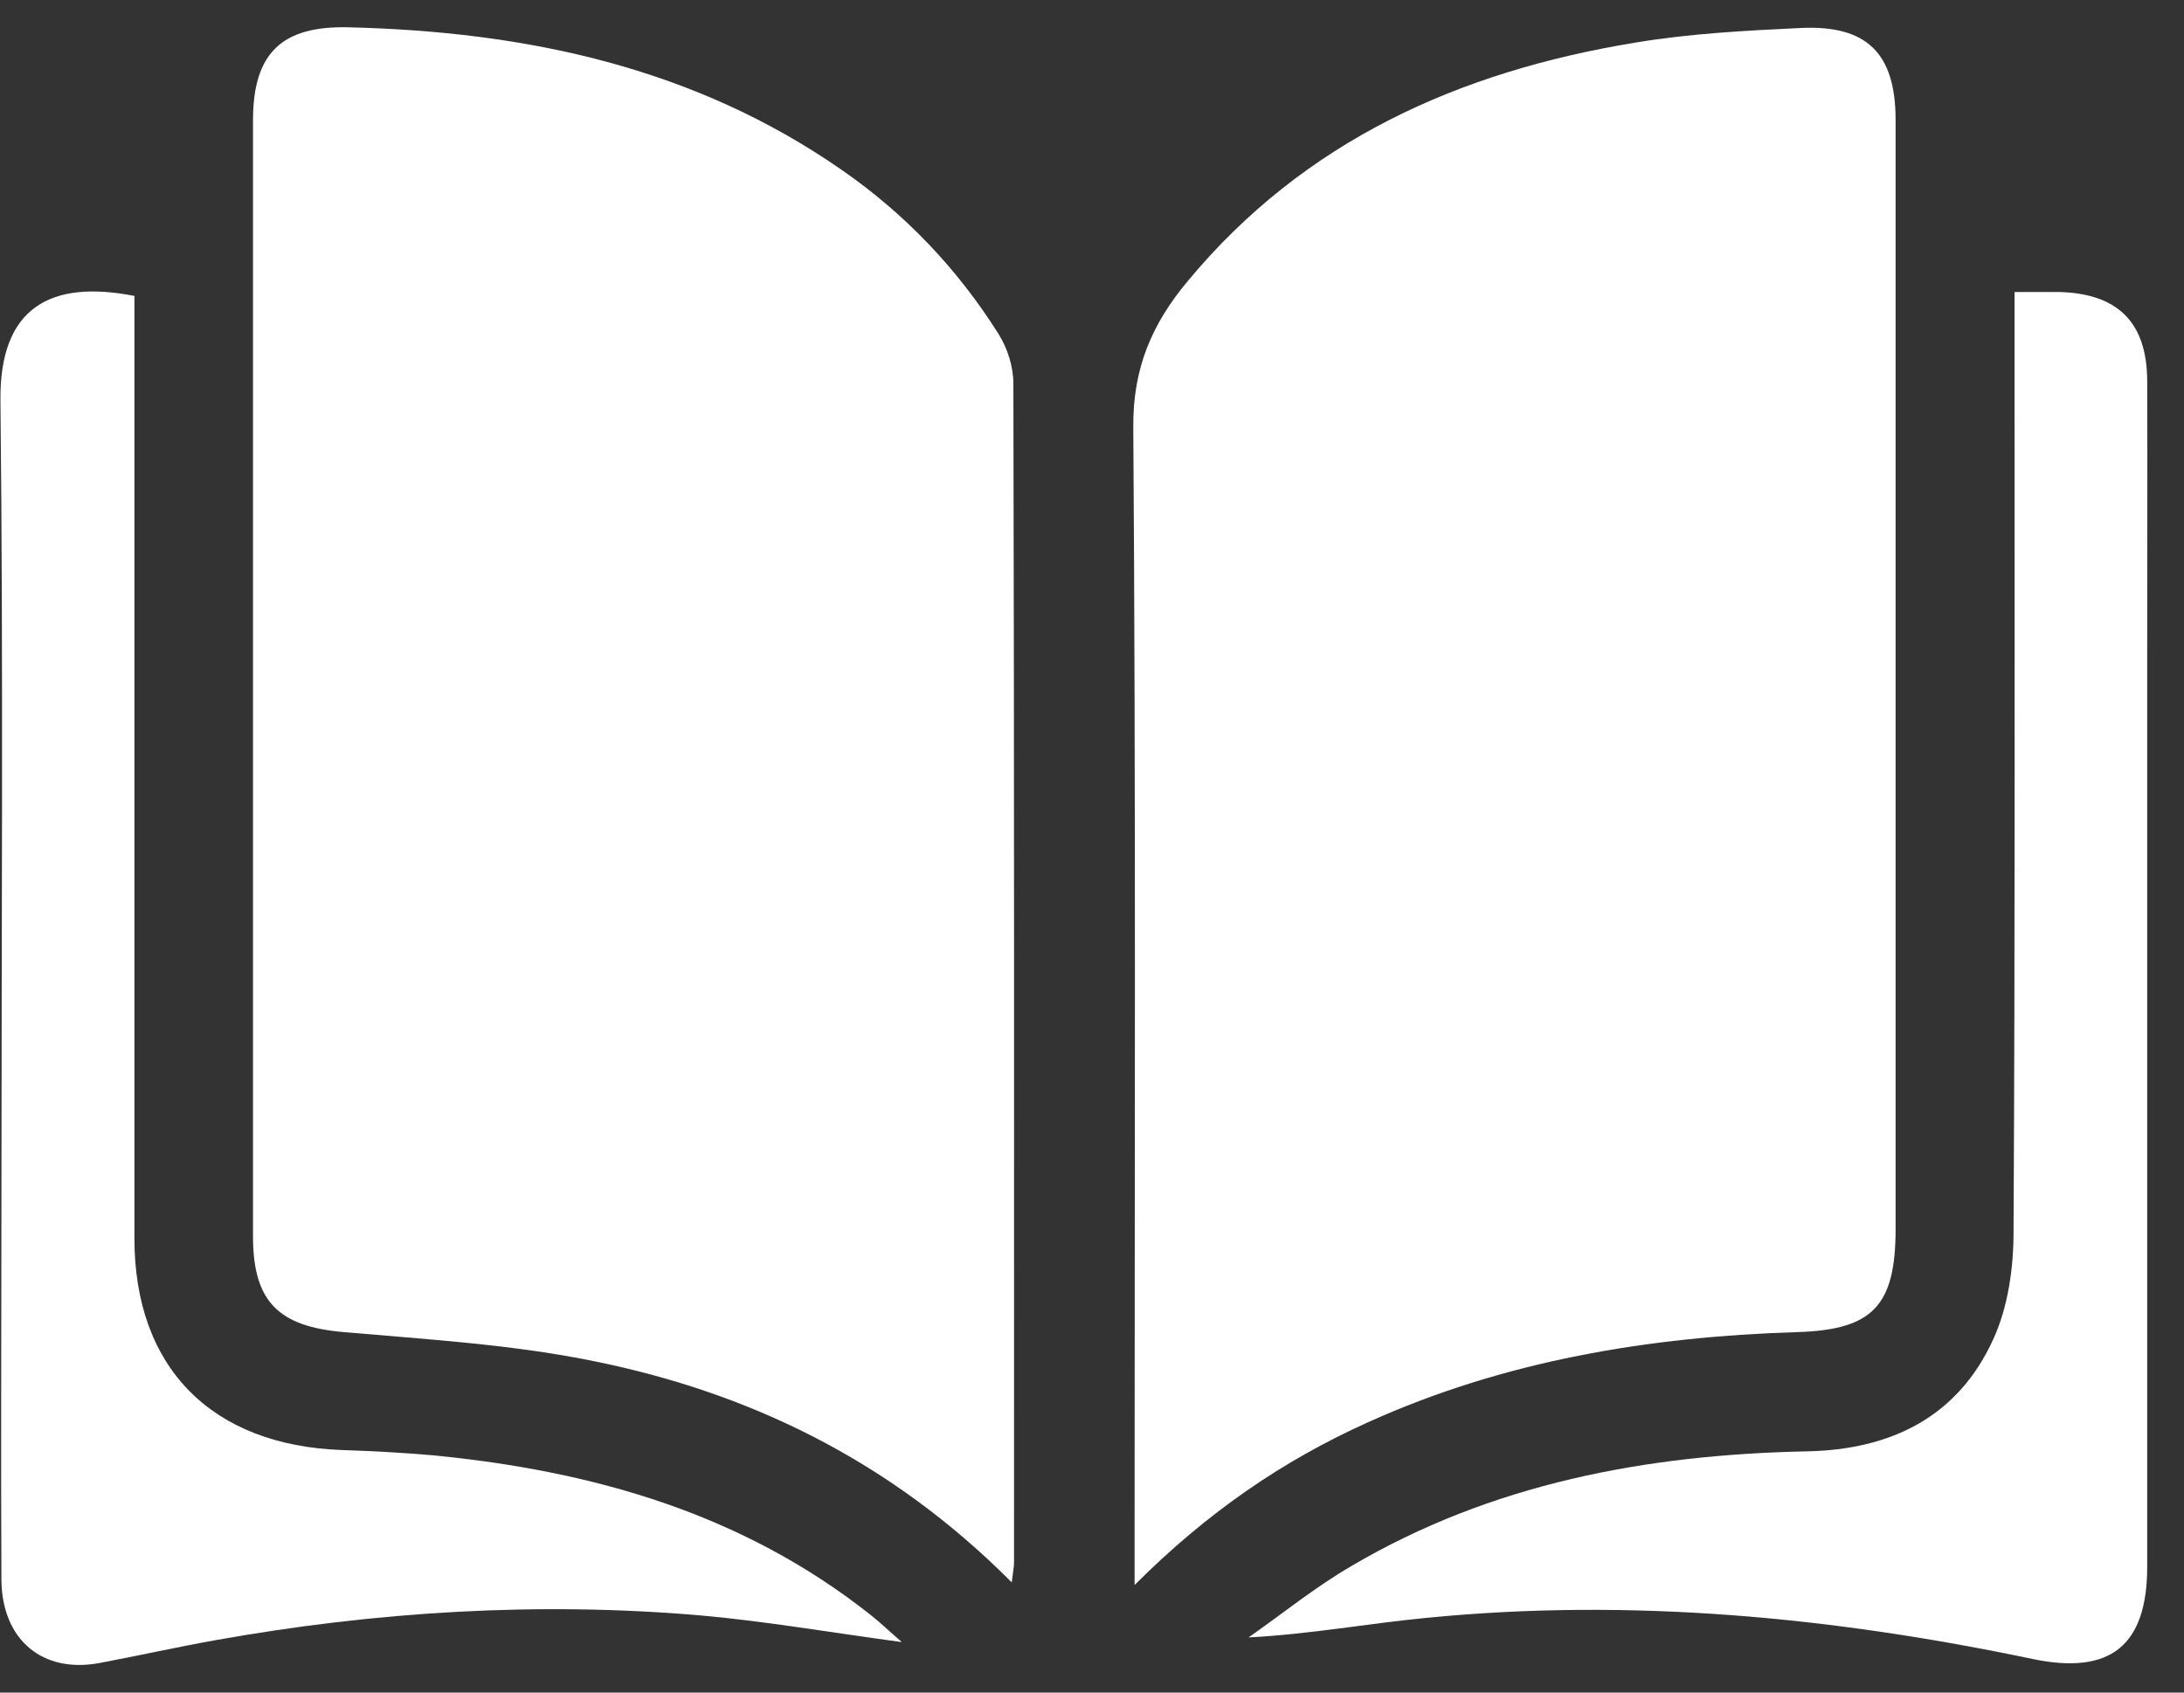
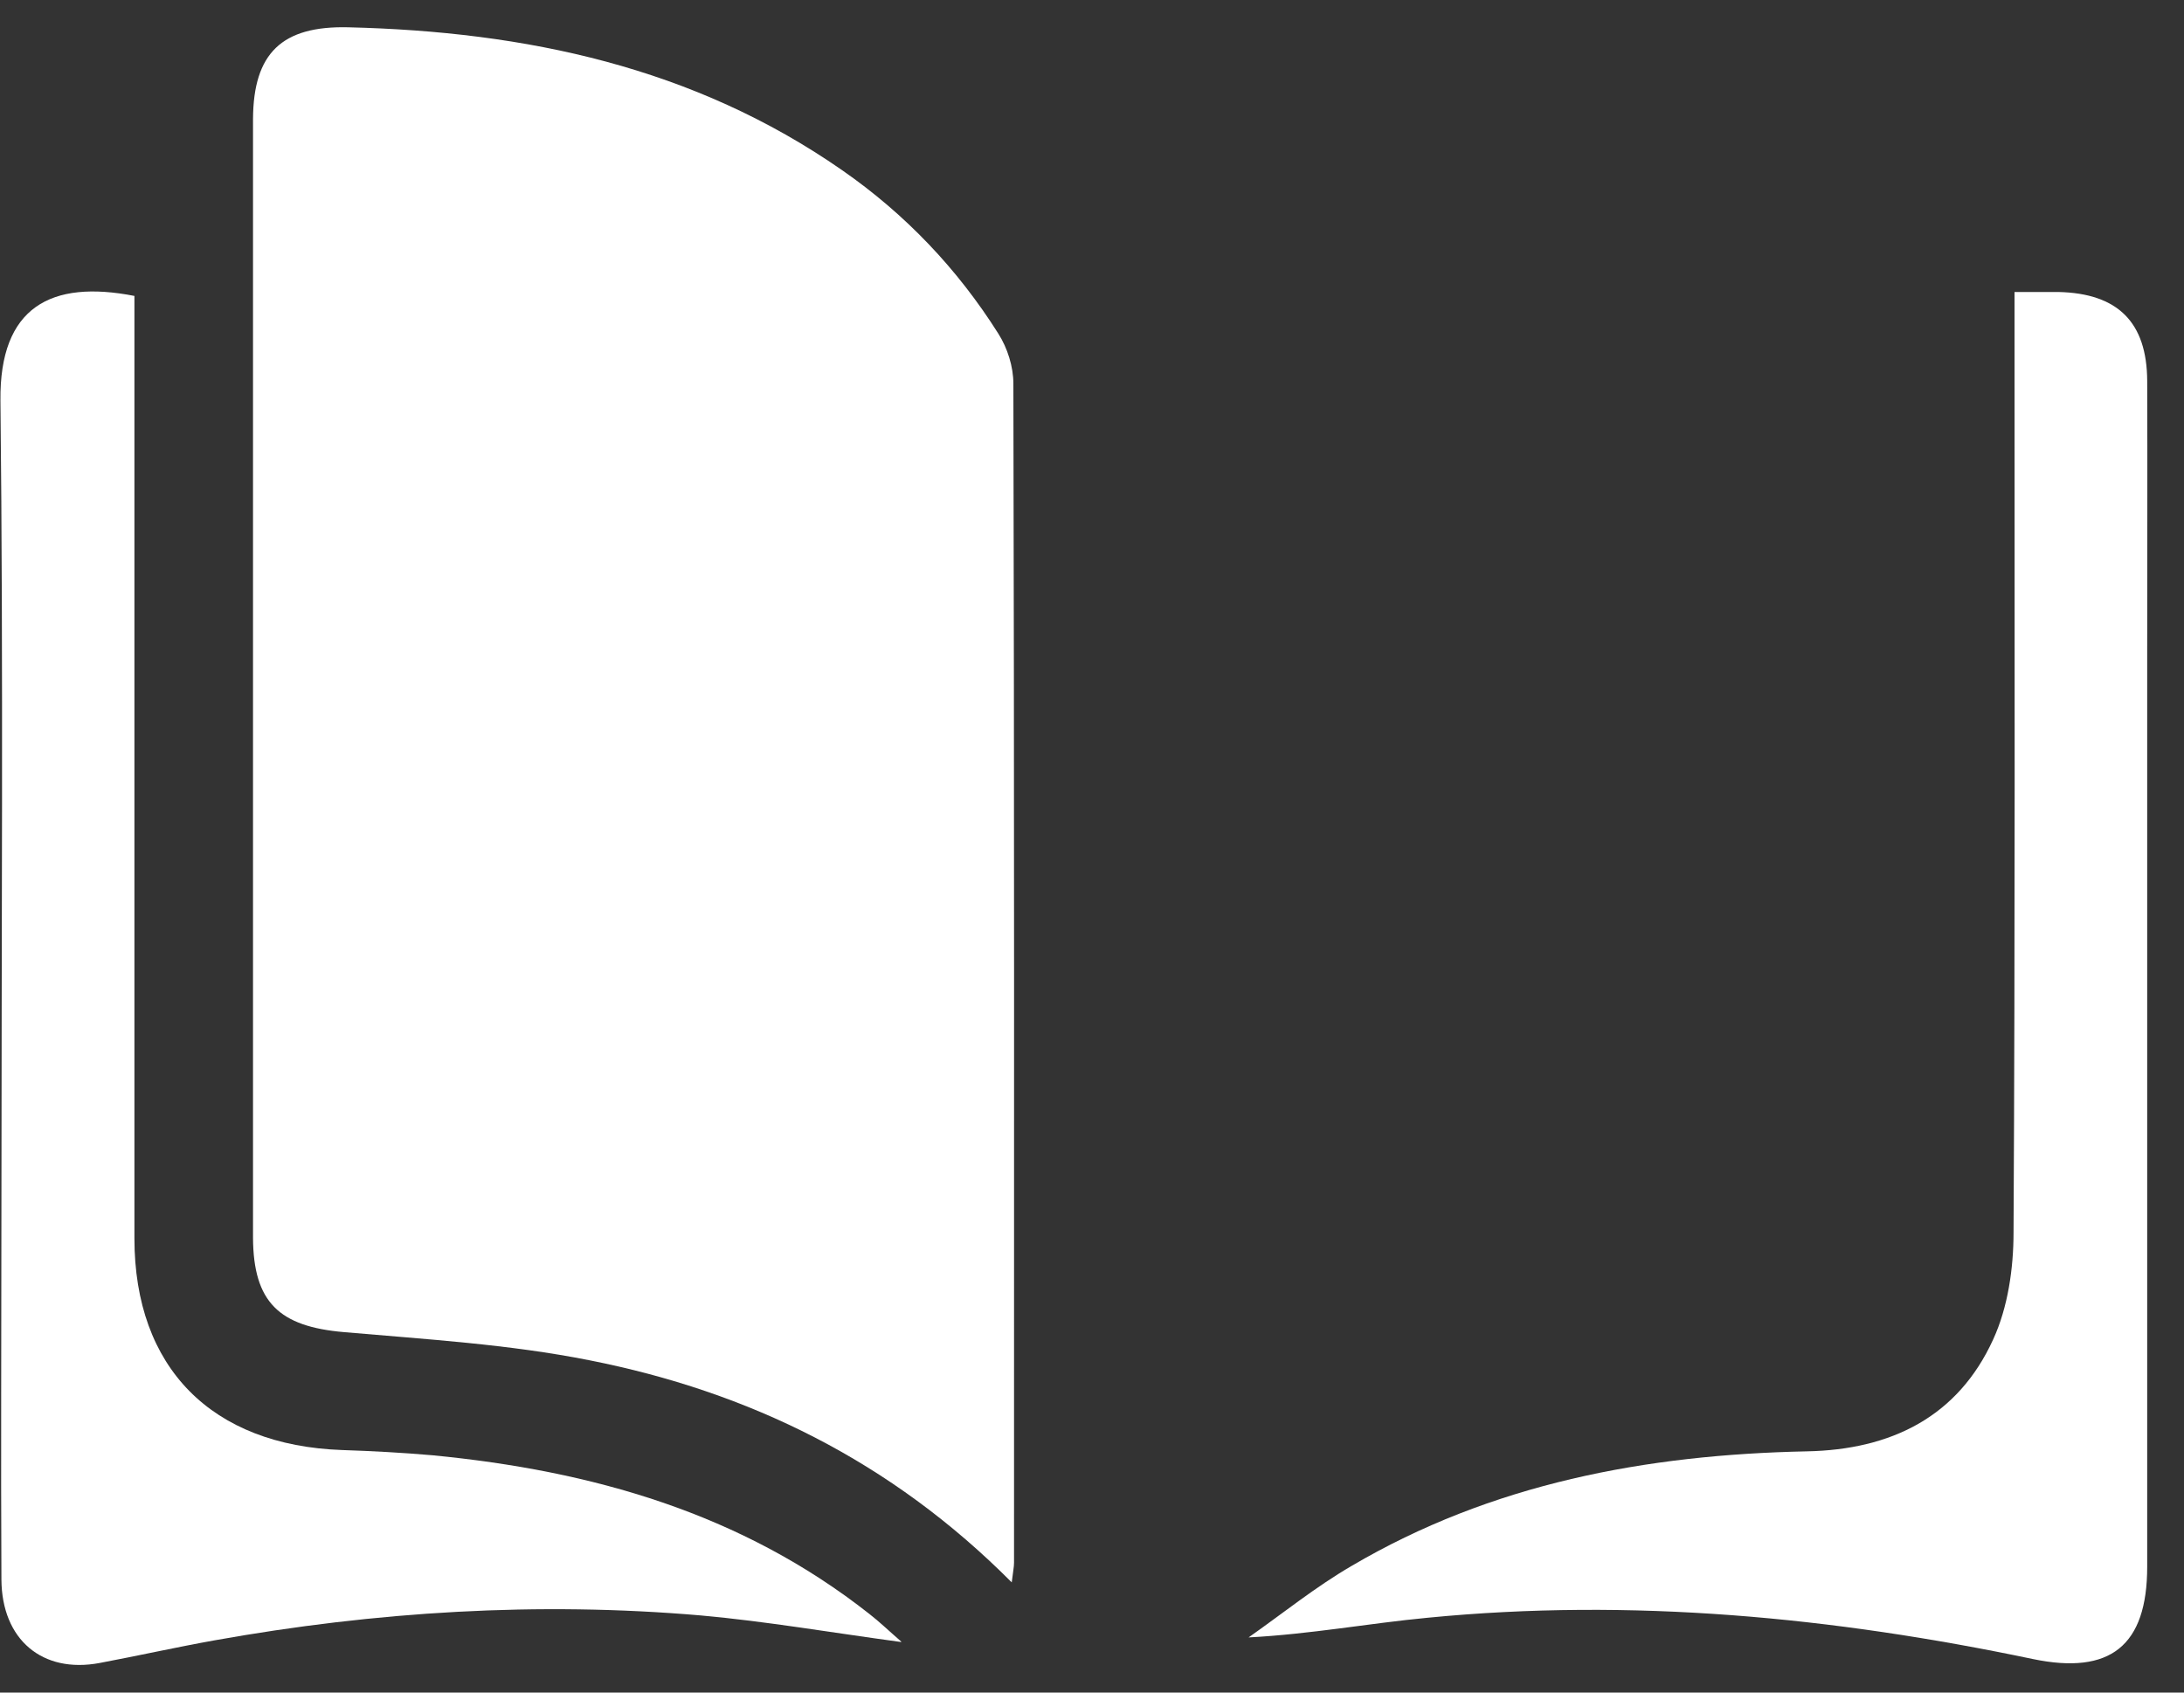
<svg xmlns="http://www.w3.org/2000/svg" width="40" height="31" viewBox="0 0 40 31" fill="none">
  <rect x="0" y="0" width="40" height="31" fill="#333333" stroke="none" />
  <g clip-path="url(#clip0_22_1410)">
    <path d="M18.53 28.982C16.316 26.756 13.712 25.49 10.796 24.914C9.32 24.62 7.802 24.53 6.296 24.398C5.114 24.296 4.64 23.852 4.634 22.67C4.634 15.842 4.634 9.008 4.634 2.18C4.64 0.974 5.162 0.47 6.38 0.5C9.626 0.578 12.704 1.226 15.422 3.116C16.58 3.92 17.534 4.922 18.284 6.11C18.452 6.374 18.56 6.716 18.56 7.028C18.578 14.228 18.572 21.428 18.572 28.622C18.572 28.7 18.554 28.778 18.53 28.982Z" fill="white" />
-     <path d="M20.78 29.018C20.78 28.622 20.78 28.4 20.78 28.178C20.78 21.386 20.804 14.6 20.756 7.808C20.75 6.734 21.104 5.924 21.752 5.15C23.888 2.576 26.726 1.31 29.942 0.782C30.944 0.614 31.97 0.56 32.99 0.512C34.196 0.458 34.718 0.98 34.718 2.198C34.718 8.234 34.718 14.264 34.718 20.3C34.718 21.038 34.718 21.77 34.718 22.508C34.718 23.912 34.304 24.356 32.918 24.398C30.2 24.482 27.554 24.92 25.058 26.048C23.498 26.75 22.112 27.698 20.78 29.03V29.018Z" fill="white" />
    <path d="M16.502 30.074C15.218 29.9 14.036 29.696 12.842 29.588C9.854 29.33 6.878 29.516 3.926 30.044C3.224 30.17 2.528 30.326 1.826 30.458C0.776 30.656 0.032 30.032 0.026 28.928C0.014 26.66 0.026 24.386 0.026 22.118C0.026 17.192 0.062 12.26 0.008 7.334C-0.01 5.624 0.932 5.12 2.462 5.42C2.462 5.642 2.462 5.876 2.462 6.116C2.462 11.636 2.462 17.156 2.462 22.682C2.462 25.052 3.878 26.474 6.266 26.558C6.818 26.576 7.37 26.606 7.922 26.654C10.838 26.936 13.574 27.71 15.92 29.558C16.106 29.702 16.28 29.87 16.508 30.068L16.502 30.074Z" fill="white" />
    <path d="M36.896 5.348C37.22 5.348 37.46 5.348 37.7 5.348C38.786 5.372 39.32 5.9 39.326 6.974C39.332 8.612 39.326 10.244 39.326 11.882C39.326 17.486 39.326 23.09 39.326 28.694C39.326 30.146 38.648 30.68 37.232 30.386C33.572 29.618 29.882 29.264 26.144 29.63C25.07 29.732 24.008 29.93 22.868 29.99C23.492 29.552 24.092 29.066 24.752 28.682C27.32 27.17 30.152 26.642 33.092 26.582C34.634 26.552 35.858 25.952 36.506 24.53C36.776 23.942 36.878 23.228 36.878 22.574C36.908 17.114 36.896 11.654 36.896 6.194C36.896 5.948 36.896 5.708 36.896 5.354V5.348Z" fill="white" />
  </g>
  <defs>
    <clipPath id="clip0_22_1410">
      <rect width="39.33" height="30" fill="white" transform="translate(0.002 0.5)" />
    </clipPath>
  </defs>
</svg>